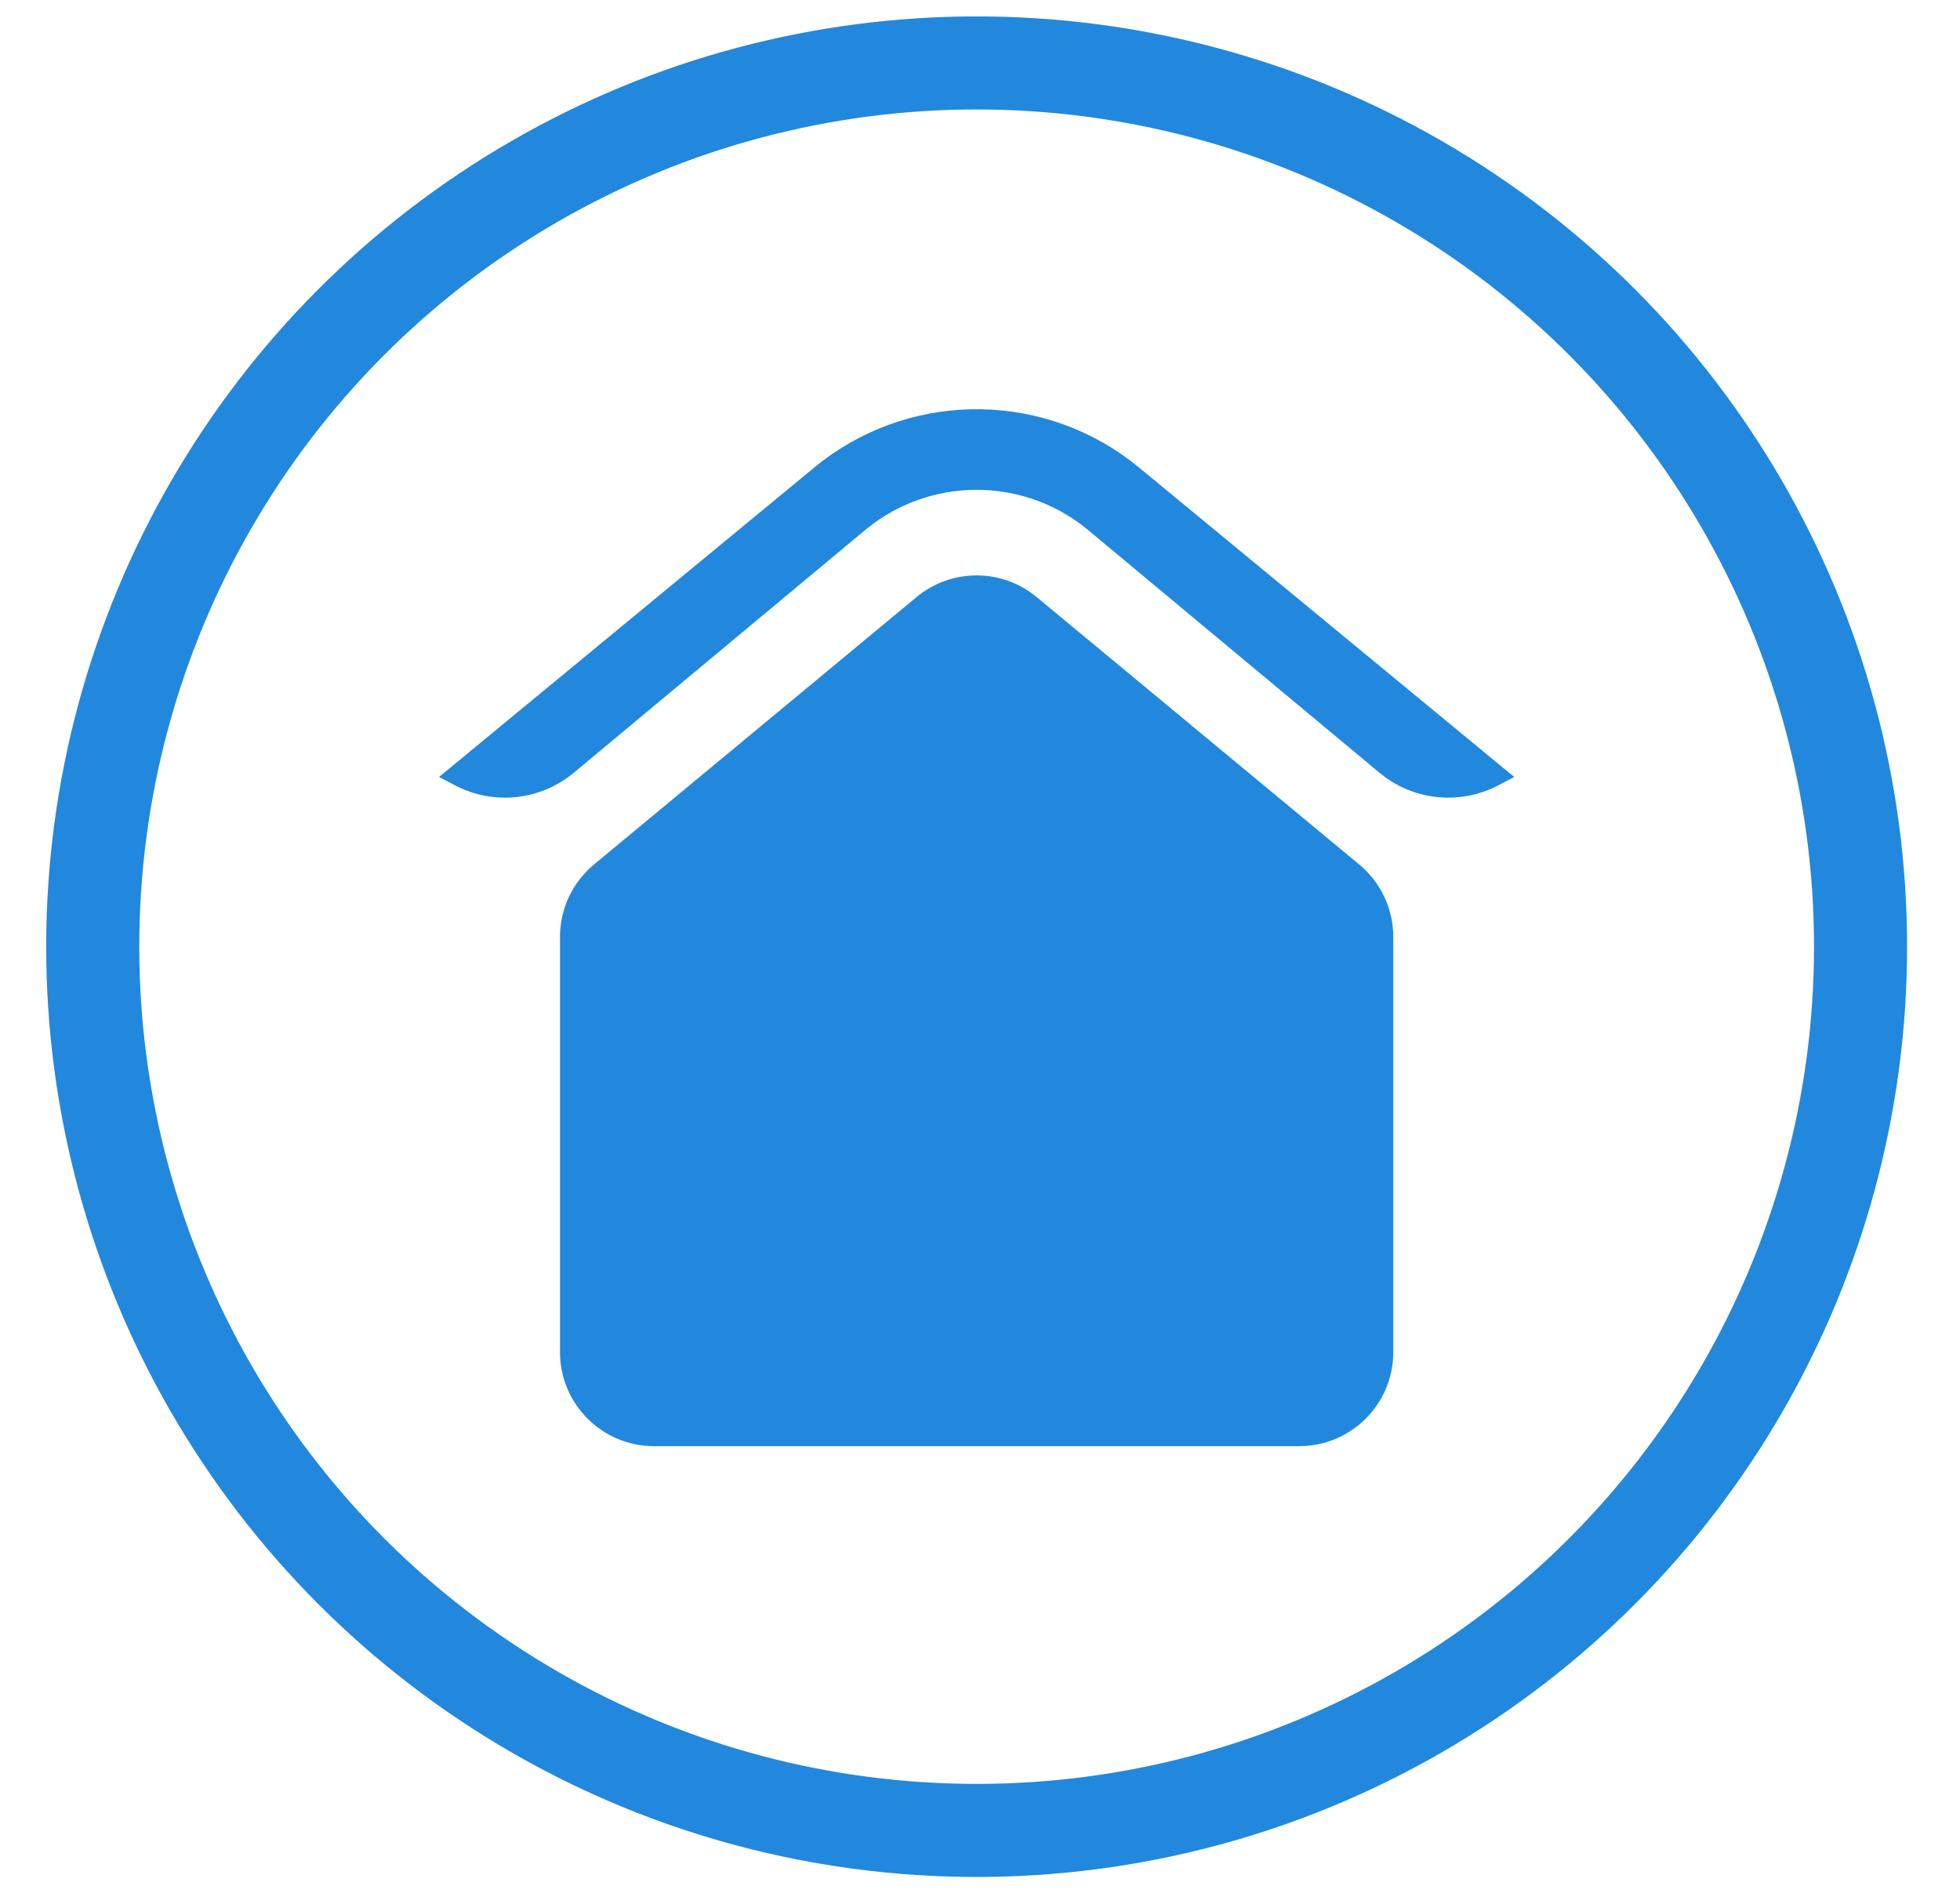
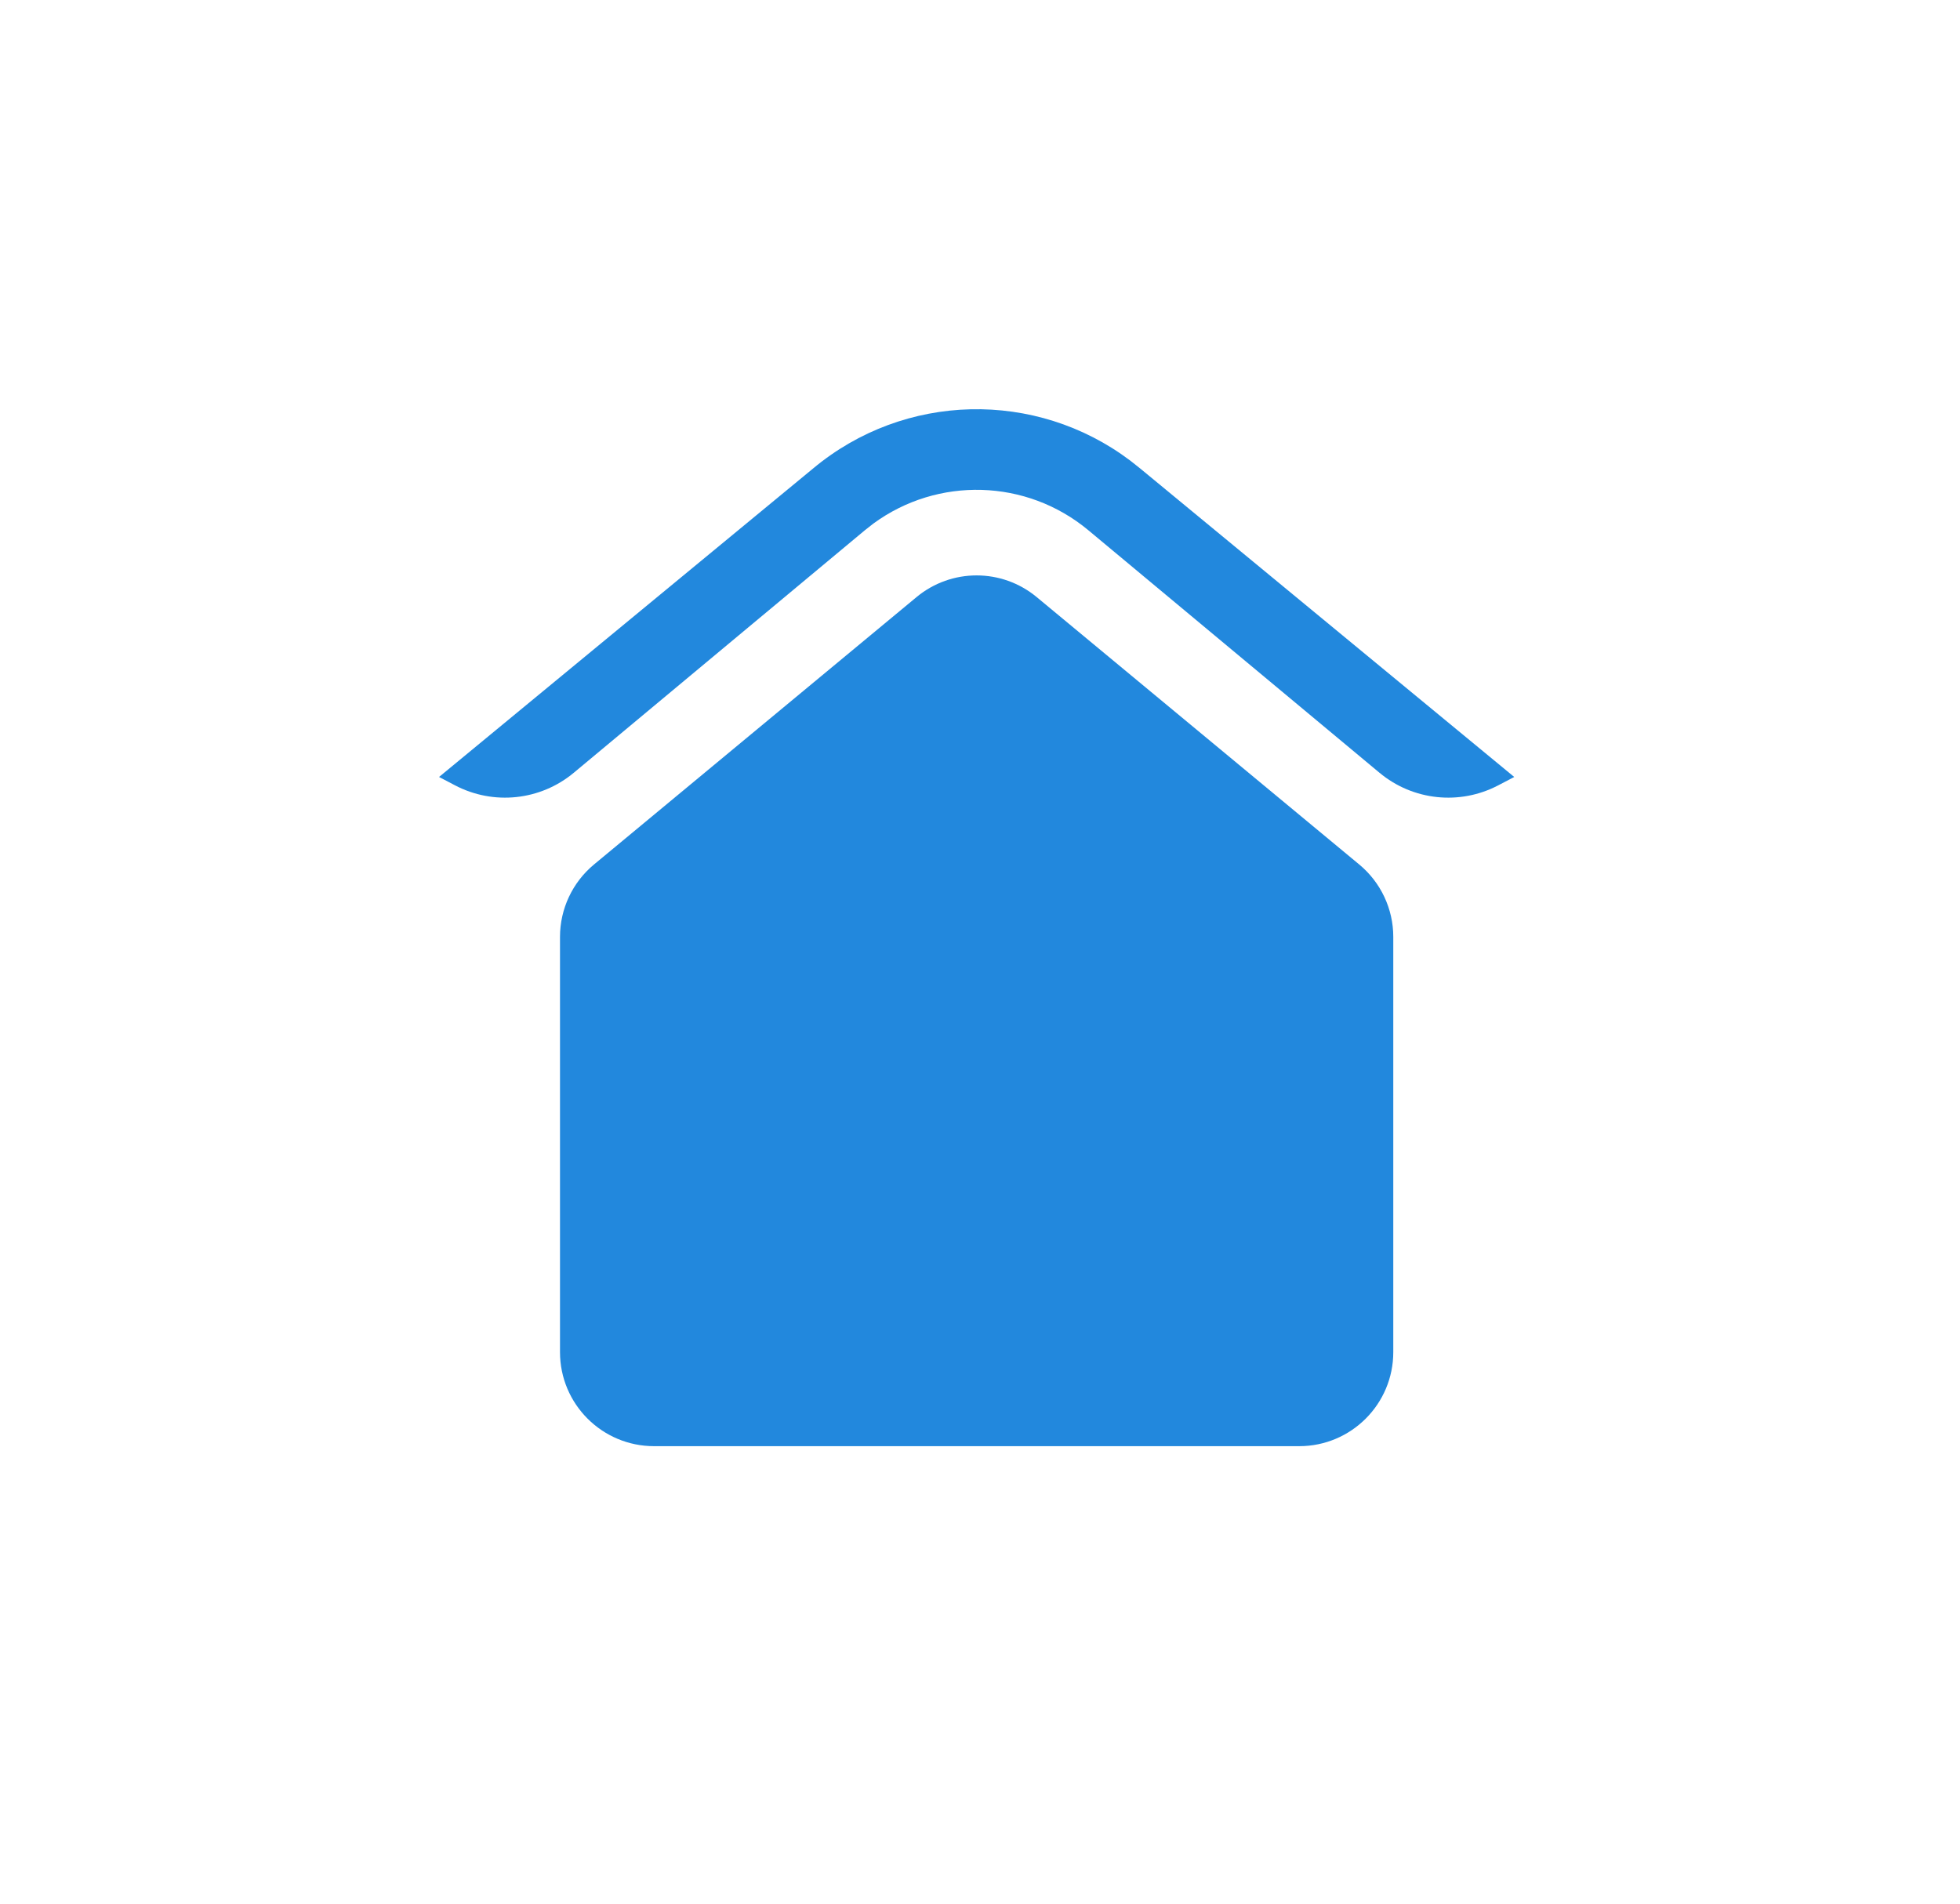
<svg xmlns="http://www.w3.org/2000/svg" width="35" height="34" viewBox="0 0 35 34" fill="none">
-   <circle cx="17.44" cy="16.908" r="15.784" stroke="#2288DD" stroke-width="1.662" />
  <path fill-rule="evenodd" clip-rule="evenodd" d="M20.181 8.225C18.499 6.958 16.153 7.005 14.521 8.366L7.84 13.877L8.125 14.026C8.812 14.387 9.65 14.299 10.247 13.801L15.442 9.472L15.596 9.351C16.745 8.509 18.33 8.549 19.437 9.472L24.633 13.801C25.23 14.299 26.067 14.387 26.755 14.026L27.04 13.877L20.359 8.366L20.181 8.225ZM10.607 15.44L16.367 10.664C16.989 10.148 17.89 10.148 18.512 10.664L24.272 15.44C24.657 15.759 24.88 16.233 24.88 16.733V24.149C24.88 25.077 24.128 25.829 23.2 25.829H11.68C10.752 25.829 10 25.077 10 24.149V16.733C10 16.233 10.223 15.759 10.607 15.44Z" fill="#2288DD" />
</svg>